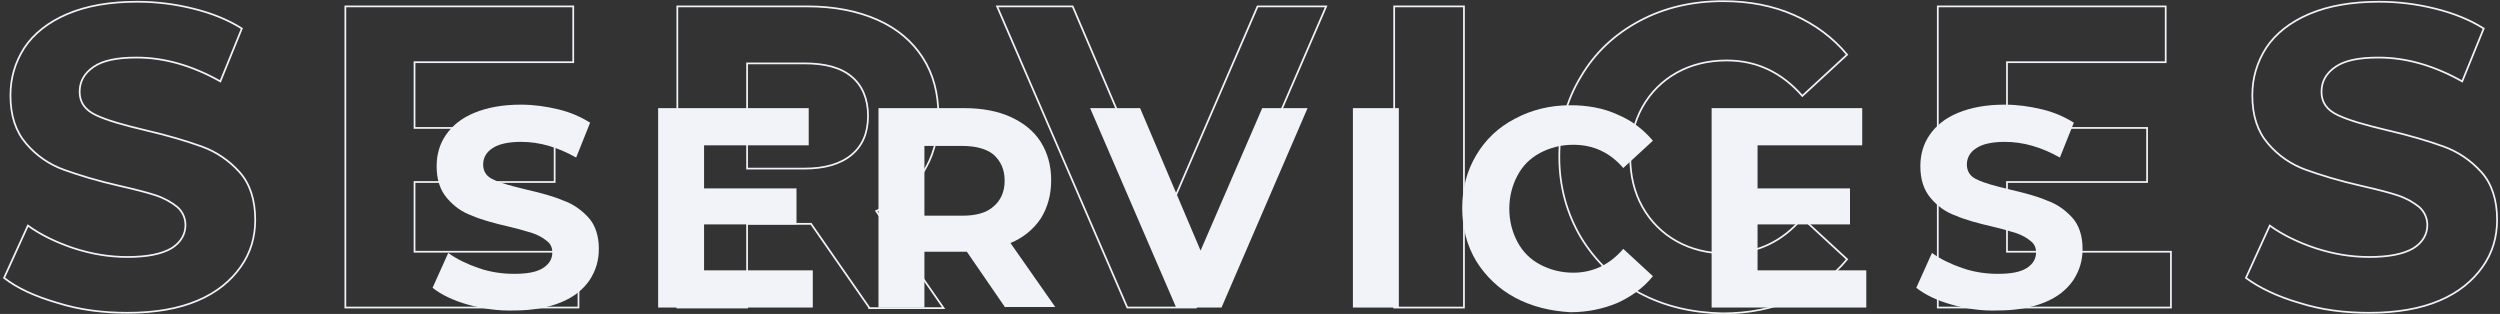
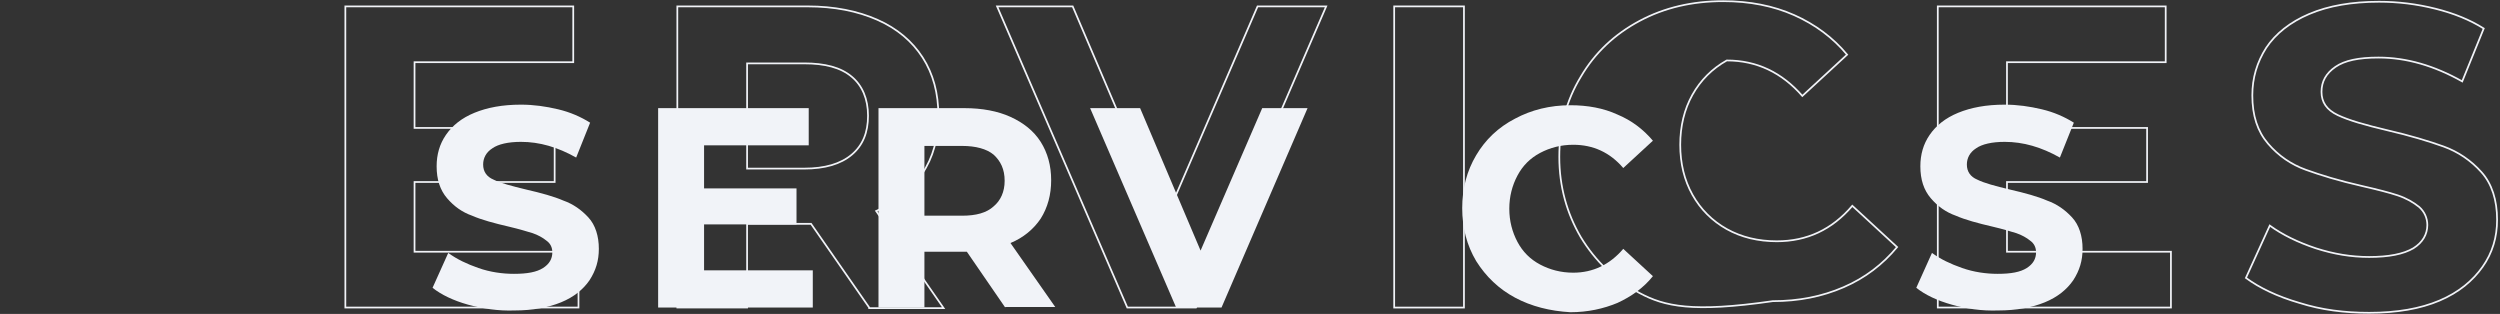
<svg xmlns="http://www.w3.org/2000/svg" version="1.1" id="Layer_1" x="0px" y="0px" viewBox="0 0 430 54" style="enable-background:new 0 0 430 54;" xml:space="preserve">
  <rect x="0" y="0" width="430" height="54" fill="#333333" stroke="none" />
  <style type="text/css"> .st0{fill:none;stroke:#F1F3F8;stroke-width:0.3;stroke-miterlimit:10;} .st1{fill:#F1F3F8;} </style>
  <g>
    <g>
-       <path class="st0" d="M9.9,52.1C6.1,51,3,49.6,0.7,47.8l4.1-9c2.2,1.6,4.9,2.9,7.9,3.9c3.1,1,6.1,1.5,9.2,1.5 c3.4,0,5.9-0.5,7.6-1.5c1.6-1,2.4-2.4,2.4-4c0-1.2-0.5-2.3-1.4-3.1c-1-0.8-2.2-1.5-3.7-2c-1.5-0.5-3.5-1-6.1-1.6 c-4-0.9-7.2-1.9-9.7-2.8c-2.5-0.9-4.7-2.4-6.5-4.5c-1.8-2.1-2.7-4.8-2.7-8.3c0-3,0.8-5.7,2.4-8.2c1.6-2.4,4.1-4.4,7.4-5.8 c3.3-1.4,7.3-2.1,12-2.1c3.3,0,6.5,0.4,9.7,1.2c3.2,0.8,5.9,1.9,8.3,3.4l-3.7,9.1c-4.8-2.7-9.6-4.1-14.4-4.1 c-3.4,0-5.8,0.5-7.4,1.6c-1.6,1.1-2.4,2.5-2.4,4.3c0,1.8,0.9,3.1,2.8,4c1.9,0.9,4.7,1.7,8.5,2.6c3.9,0.9,7.2,1.9,9.7,2.8 c2.5,0.9,4.7,2.4,6.5,4.4c1.8,2,2.7,4.8,2.7,8.2c0,3-0.8,5.7-2.5,8.1c-1.7,2.4-4.1,4.4-7.4,5.8c-3.3,1.4-7.3,2.1-12.1,2.1 C17.7,53.8,13.7,53.3,9.9,52.1z" />
      <path class="st0" d="M99.5,43.3v9.6H59.4V1.1h39.2v9.6H71.3V22h24.1v9.3H71.3v12H99.5z" />
      <path class="st0" d="M149.5,52.9l-10-14.4h-0.6h-10.4v14.4h-12V1.1h22.4c4.6,0,8.6,0.8,12,2.3c3.4,1.5,6,3.7,7.8,6.5 c1.8,2.8,2.7,6.1,2.7,10s-0.9,7.2-2.8,10c-1.9,2.8-4.5,4.9-7.9,6.4l11.6,16.7H149.5z M146.5,13.2c-1.9-1.6-4.6-2.3-8.2-2.3h-9.8 v18.1h9.8c3.6,0,6.3-0.8,8.2-2.4c1.9-1.6,2.8-3.8,2.8-6.7C149.3,17,148.3,14.7,146.5,13.2z" />
      <path class="st0" d="M228.1,1.1l-22.4,51.8h-11.8L171.5,1.1h13l15.8,37l16-37H228.1z" />
      <path class="st0" d="M239.8,1.1h12v51.8h-12V1.1z" />
-       <path class="st0" d="M282,50.4c-4.3-2.3-7.6-5.5-10.1-9.6c-2.4-4.1-3.7-8.7-3.7-13.8c0-5.1,1.2-9.7,3.7-13.8 c2.4-4.1,5.8-7.3,10.1-9.6c4.3-2.3,9.1-3.4,14.4-3.4c4.5,0,8.6,0.8,12.2,2.4c3.6,1.6,6.7,3.9,9.1,6.8l-7.7,7.1 c-3.5-4-7.8-6.1-13-6.1c-3.2,0-6.1,0.7-8.6,2.1c-2.5,1.4-4.5,3.4-5.9,5.9c-1.4,2.5-2.1,5.4-2.1,8.6c0,3.2,0.7,6.1,2.1,8.6 c1.4,2.5,3.4,4.5,5.9,5.9c2.5,1.4,5.4,2.1,8.6,2.1c5.2,0,9.5-2,13-6.1l7.7,7.1c-2.5,3-5.5,5.3-9.2,6.9c-3.7,1.6-7.7,2.4-12.2,2.4 C291.1,53.8,286.3,52.7,282,50.4z" />
+       <path class="st0" d="M282,50.4c-4.3-2.3-7.6-5.5-10.1-9.6c-2.4-4.1-3.7-8.7-3.7-13.8c0-5.1,1.2-9.7,3.7-13.8 c2.4-4.1,5.8-7.3,10.1-9.6c4.3-2.3,9.1-3.4,14.4-3.4c4.5,0,8.6,0.8,12.2,2.4c3.6,1.6,6.7,3.9,9.1,6.8l-7.7,7.1 c-3.5-4-7.8-6.1-13-6.1c-2.5,1.4-4.5,3.4-5.9,5.9c-1.4,2.5-2.1,5.4-2.1,8.6c0,3.2,0.7,6.1,2.1,8.6 c1.4,2.5,3.4,4.5,5.9,5.9c2.5,1.4,5.4,2.1,8.6,2.1c5.2,0,9.5-2,13-6.1l7.7,7.1c-2.5,3-5.5,5.3-9.2,6.9c-3.7,1.6-7.7,2.4-12.2,2.4 C291.1,53.8,286.3,52.7,282,50.4z" />
      <path class="st0" d="M373.4,43.3v9.6h-40.1V1.1h39.2v9.6h-27.3V22h24.1v9.3h-24.1v12H373.4z" />
      <path class="st0" d="M395.5,52.1c-3.8-1.1-6.9-2.6-9.2-4.3l4.1-9c2.2,1.6,4.9,2.9,7.9,3.9c3.1,1,6.1,1.5,9.2,1.5 c3.4,0,5.9-0.5,7.6-1.5c1.6-1,2.4-2.4,2.4-4c0-1.2-0.5-2.3-1.4-3.1c-1-0.8-2.2-1.5-3.7-2c-1.5-0.5-3.5-1-6.1-1.6 c-4-0.9-7.2-1.9-9.7-2.8c-2.5-0.9-4.7-2.4-6.5-4.5c-1.8-2.1-2.7-4.8-2.7-8.3c0-3,0.8-5.7,2.4-8.2c1.6-2.4,4.1-4.4,7.4-5.8 c3.3-1.4,7.3-2.1,12-2.1c3.3,0,6.5,0.4,9.7,1.2c3.2,0.8,5.9,1.9,8.3,3.4l-3.7,9.1c-4.8-2.7-9.6-4.1-14.4-4.1 c-3.4,0-5.8,0.5-7.4,1.6c-1.6,1.1-2.4,2.5-2.4,4.3c0,1.8,0.9,3.1,2.8,4c1.9,0.9,4.7,1.7,8.5,2.6c3.9,0.9,7.2,1.9,9.7,2.8 c2.5,0.9,4.7,2.4,6.5,4.4c1.8,2,2.7,4.8,2.7,8.2c0,3-0.8,5.7-2.5,8.1c-1.7,2.4-4.1,4.4-7.4,5.8c-3.3,1.4-7.3,2.1-12.1,2.1 C403.2,53.8,399.3,53.3,395.5,52.1z" />
    </g>
    <g>
      <path class="st1" d="M80.5,52.4c-2.5-0.7-4.6-1.7-6.1-2.9l2.7-6c1.5,1.1,3.2,1.9,5.2,2.6c2,0.7,4.1,1,6.1,1c2.3,0,3.9-0.3,5-1 c1.1-0.7,1.6-1.6,1.6-2.7c0-0.8-0.3-1.5-1-2c-0.6-0.5-1.5-1-2.4-1.3c-1-0.3-2.3-0.7-4-1.1c-2.6-0.6-4.8-1.2-6.4-1.9 c-1.7-0.6-3.1-1.6-4.3-3c-1.2-1.4-1.8-3.2-1.8-5.5c0-2,0.5-3.8,1.6-5.4c1.1-1.6,2.7-2.9,4.9-3.8c2.2-0.9,4.8-1.4,8-1.4 c2.2,0,4.3,0.3,6.4,0.8c2.1,0.5,3.9,1.3,5.5,2.3l-2.4,6c-3.2-1.8-6.3-2.7-9.5-2.7c-2.2,0-3.9,0.4-4.9,1.1 c-1.1,0.7-1.6,1.7-1.6,2.8c0,1.2,0.6,2.1,1.8,2.6c1.2,0.6,3.1,1.1,5.6,1.7c2.6,0.6,4.8,1.2,6.4,1.9c1.7,0.6,3.1,1.6,4.3,2.9 c1.2,1.3,1.8,3.2,1.8,5.4c0,2-0.5,3.7-1.6,5.4c-1.1,1.6-2.7,2.9-4.9,3.8c-2.2,0.9-4.9,1.4-8,1.4C85.7,53.5,83.1,53.1,80.5,52.4z" />
      <path class="st1" d="M139.8,46.5v6.4h-26.6V18.6h25.9V25h-18v7.4h15.9v6.2h-15.9v7.9H139.8z" />
      <path class="st1" d="M172.9,52.9l-6.6-9.6h-0.4H159v9.6h-7.9V18.6h14.8c3,0,5.7,0.5,7.9,1.5c2.2,1,4,2.4,5.2,4.3 c1.2,1.9,1.8,4.1,1.8,6.6s-0.6,4.7-1.8,6.6c-1.2,1.8-3,3.3-5.2,4.2l7.7,11H172.9z M170.9,26.6c-1.2-1-3.1-1.5-5.4-1.5H159v12h6.5 c2.4,0,4.2-0.5,5.4-1.6c1.2-1,1.9-2.5,1.9-4.4C172.8,29.1,172.1,27.7,170.9,26.6z" />
      <path class="st1" d="M224.9,18.6l-14.8,34.3h-7.8l-14.8-34.3h8.6l10.4,24.5l10.6-24.5H224.9z" />
-       <path class="st1" d="M232.7,18.6h7.9v34.3h-7.9V18.6z" />
      <path class="st1" d="M260.6,51.2c-2.8-1.5-5-3.6-6.7-6.3c-1.6-2.7-2.4-5.7-2.4-9.1c0-3.4,0.8-6.4,2.4-9.1c1.6-2.7,3.8-4.8,6.7-6.3 c2.8-1.5,6-2.3,9.5-2.3c3,0,5.7,0.5,8.1,1.6c2.4,1,4.4,2.5,6.1,4.5l-5.1,4.7c-2.3-2.7-5.2-4-8.6-4c-2.1,0-4,0.5-5.7,1.4 c-1.7,0.9-3,2.2-3.9,3.9c-0.9,1.7-1.4,3.6-1.4,5.7c0,2.1,0.5,4,1.4,5.7c0.9,1.7,2.2,3,3.9,3.9c1.7,0.9,3.6,1.4,5.7,1.4 c3.4,0,6.3-1.4,8.6-4.1l5.1,4.7c-1.6,2-3.7,3.5-6.1,4.6c-2.4,1-5.1,1.6-8.1,1.6C266.6,53.5,263.4,52.7,260.6,51.2z" />
-       <path class="st1" d="M321,46.5v6.4h-26.6V18.6h25.9V25h-18v7.4h15.9v6.2h-15.9v7.9H321z" />
      <path class="st1" d="M335.7,52.4c-2.5-0.7-4.6-1.7-6.1-2.9l2.7-6c1.5,1.1,3.2,1.9,5.2,2.6c2,0.7,4.1,1,6.1,1c2.3,0,3.9-0.3,5-1 c1.1-0.7,1.6-1.6,1.6-2.7c0-0.8-0.3-1.5-1-2c-0.6-0.5-1.5-1-2.4-1.3c-1-0.3-2.3-0.7-4-1.1c-2.6-0.6-4.8-1.2-6.4-1.9 c-1.7-0.6-3.1-1.6-4.3-3c-1.2-1.4-1.8-3.2-1.8-5.5c0-2,0.5-3.8,1.6-5.4c1.1-1.6,2.7-2.9,4.9-3.8c2.2-0.9,4.8-1.4,8-1.4 c2.2,0,4.3,0.3,6.4,0.8c2.1,0.5,3.9,1.3,5.5,2.3l-2.4,6c-3.2-1.8-6.3-2.7-9.5-2.7c-2.2,0-3.9,0.4-4.9,1.1 c-1.1,0.7-1.6,1.7-1.6,2.8c0,1.2,0.6,2.1,1.8,2.6c1.2,0.6,3.1,1.1,5.6,1.7c2.6,0.6,4.8,1.2,6.4,1.9c1.7,0.6,3.1,1.6,4.3,2.9 c1.2,1.3,1.8,3.2,1.8,5.4c0,2-0.5,3.7-1.6,5.4c-1.1,1.6-2.7,2.9-4.9,3.8c-2.2,0.9-4.9,1.4-8,1.4C340.8,53.5,338.2,53.1,335.7,52.4 z" />
    </g>
  </g>
</svg>